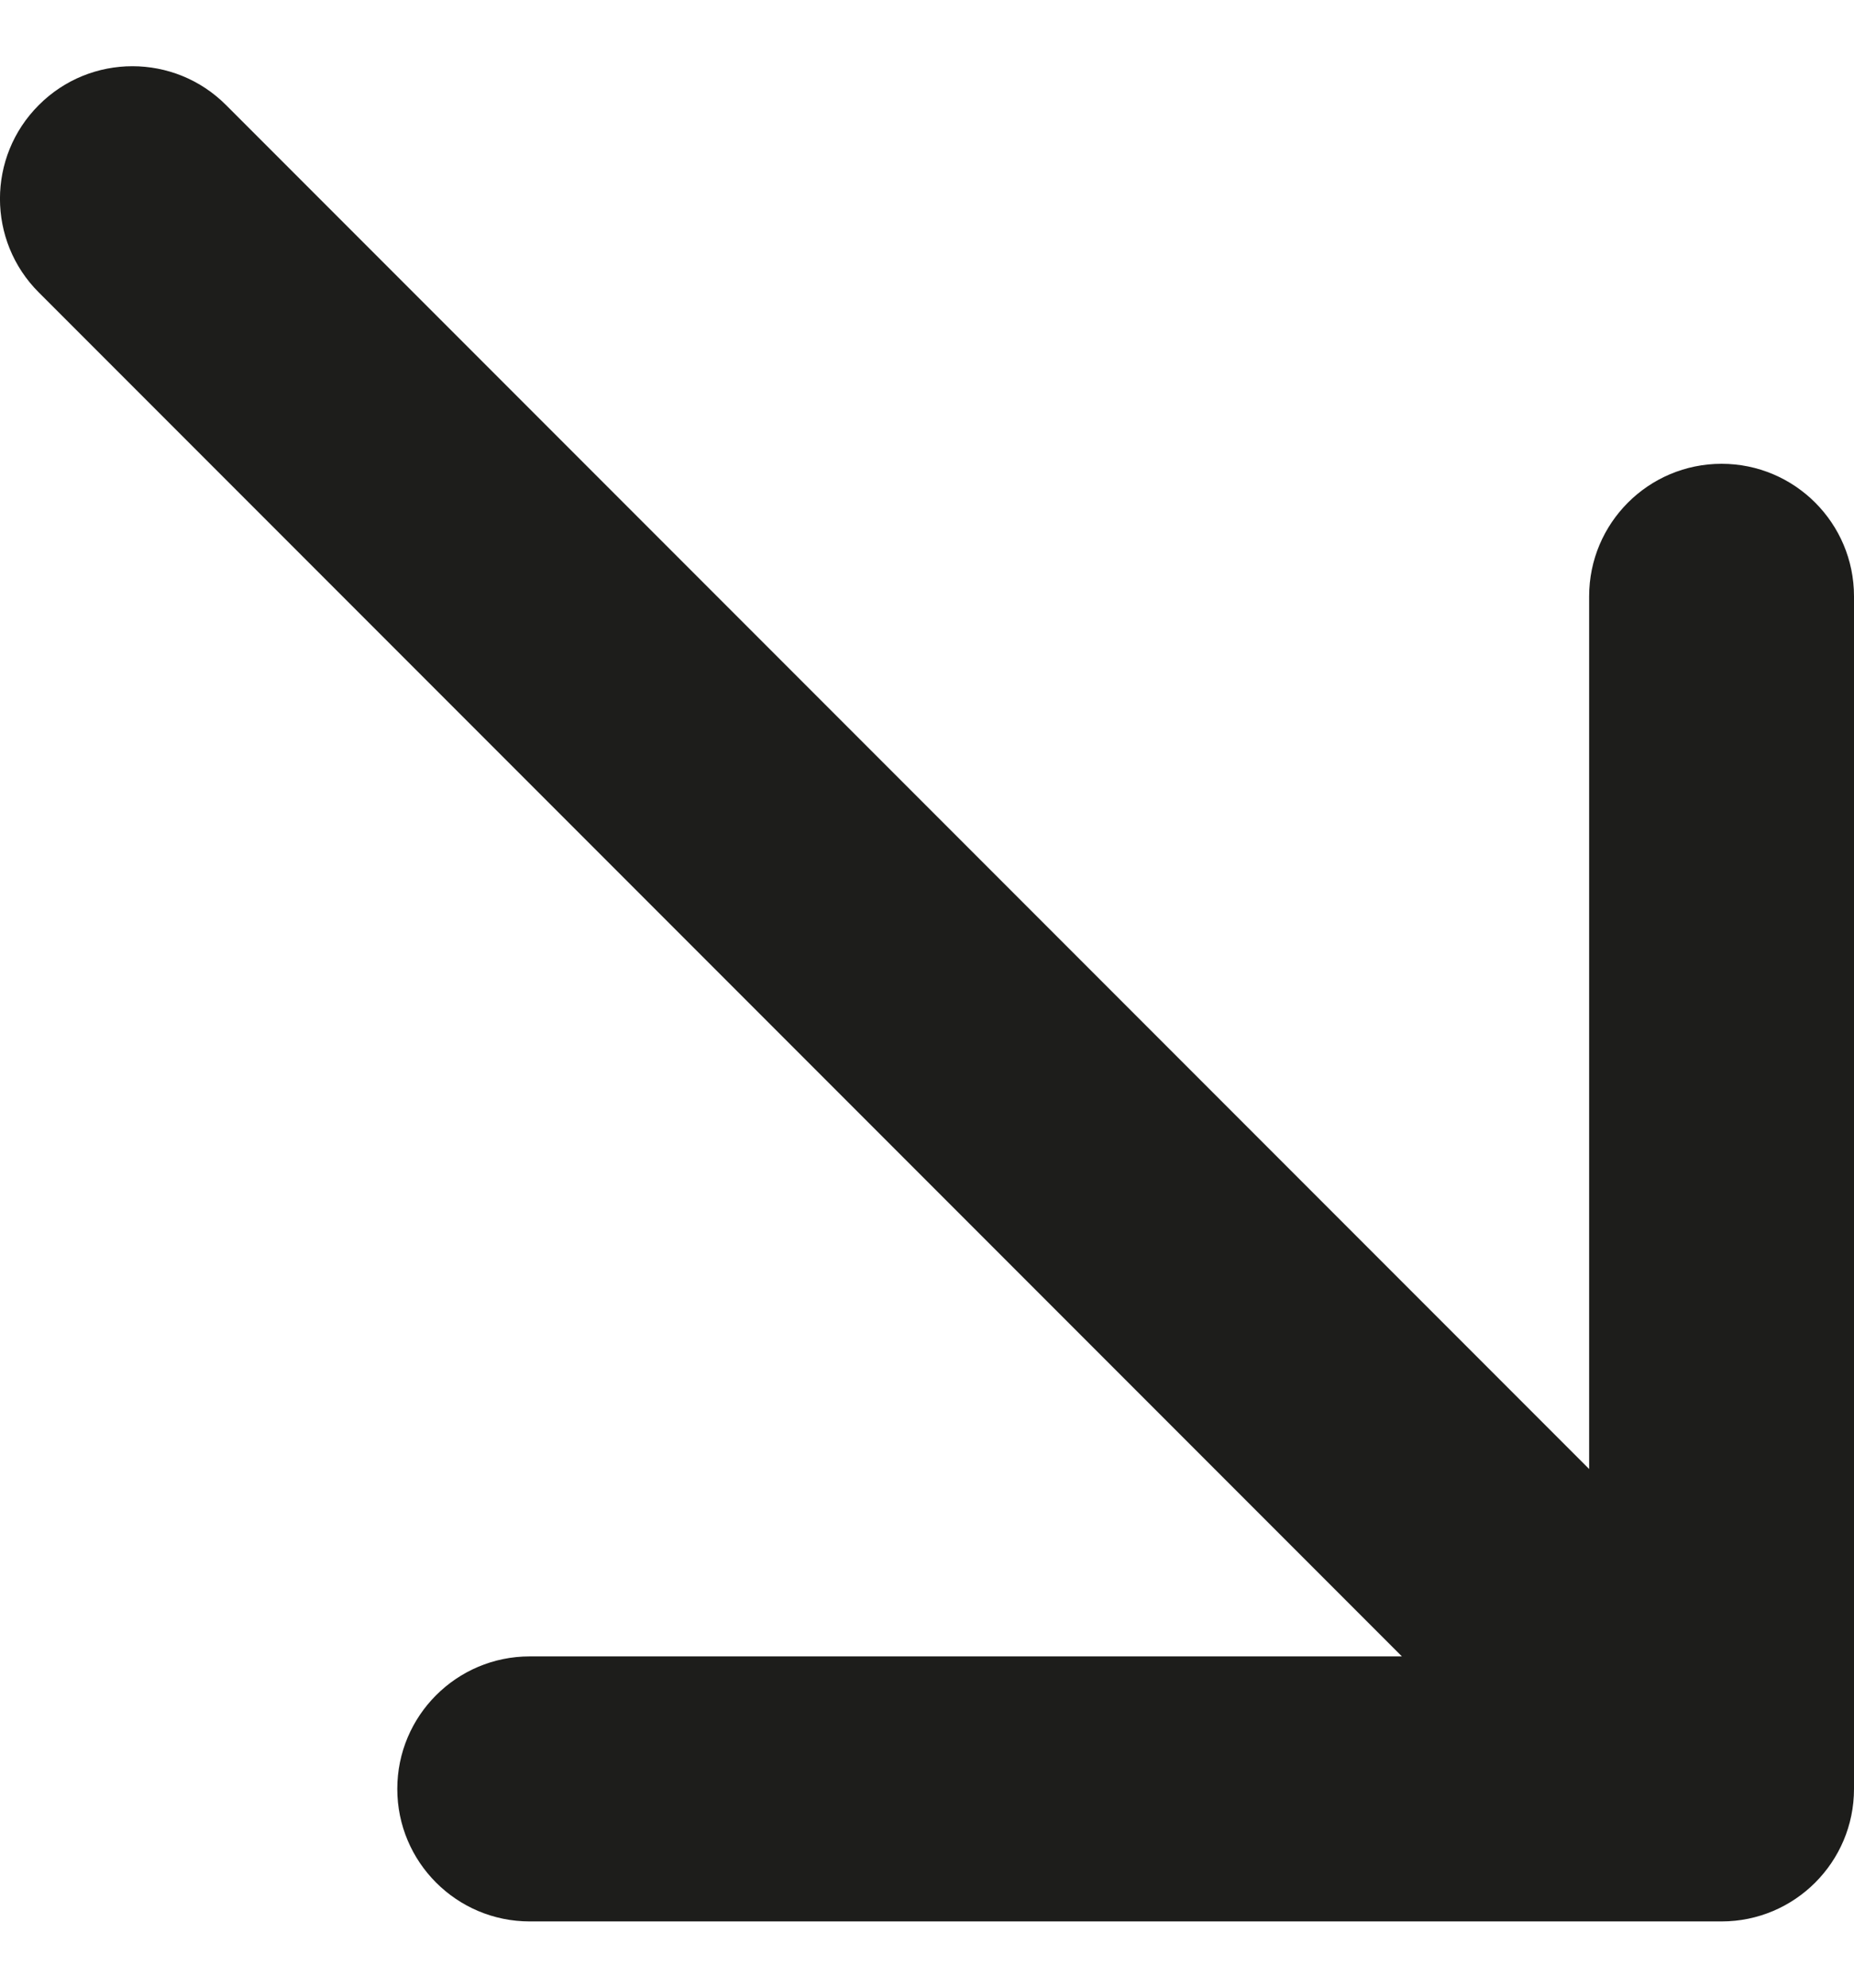
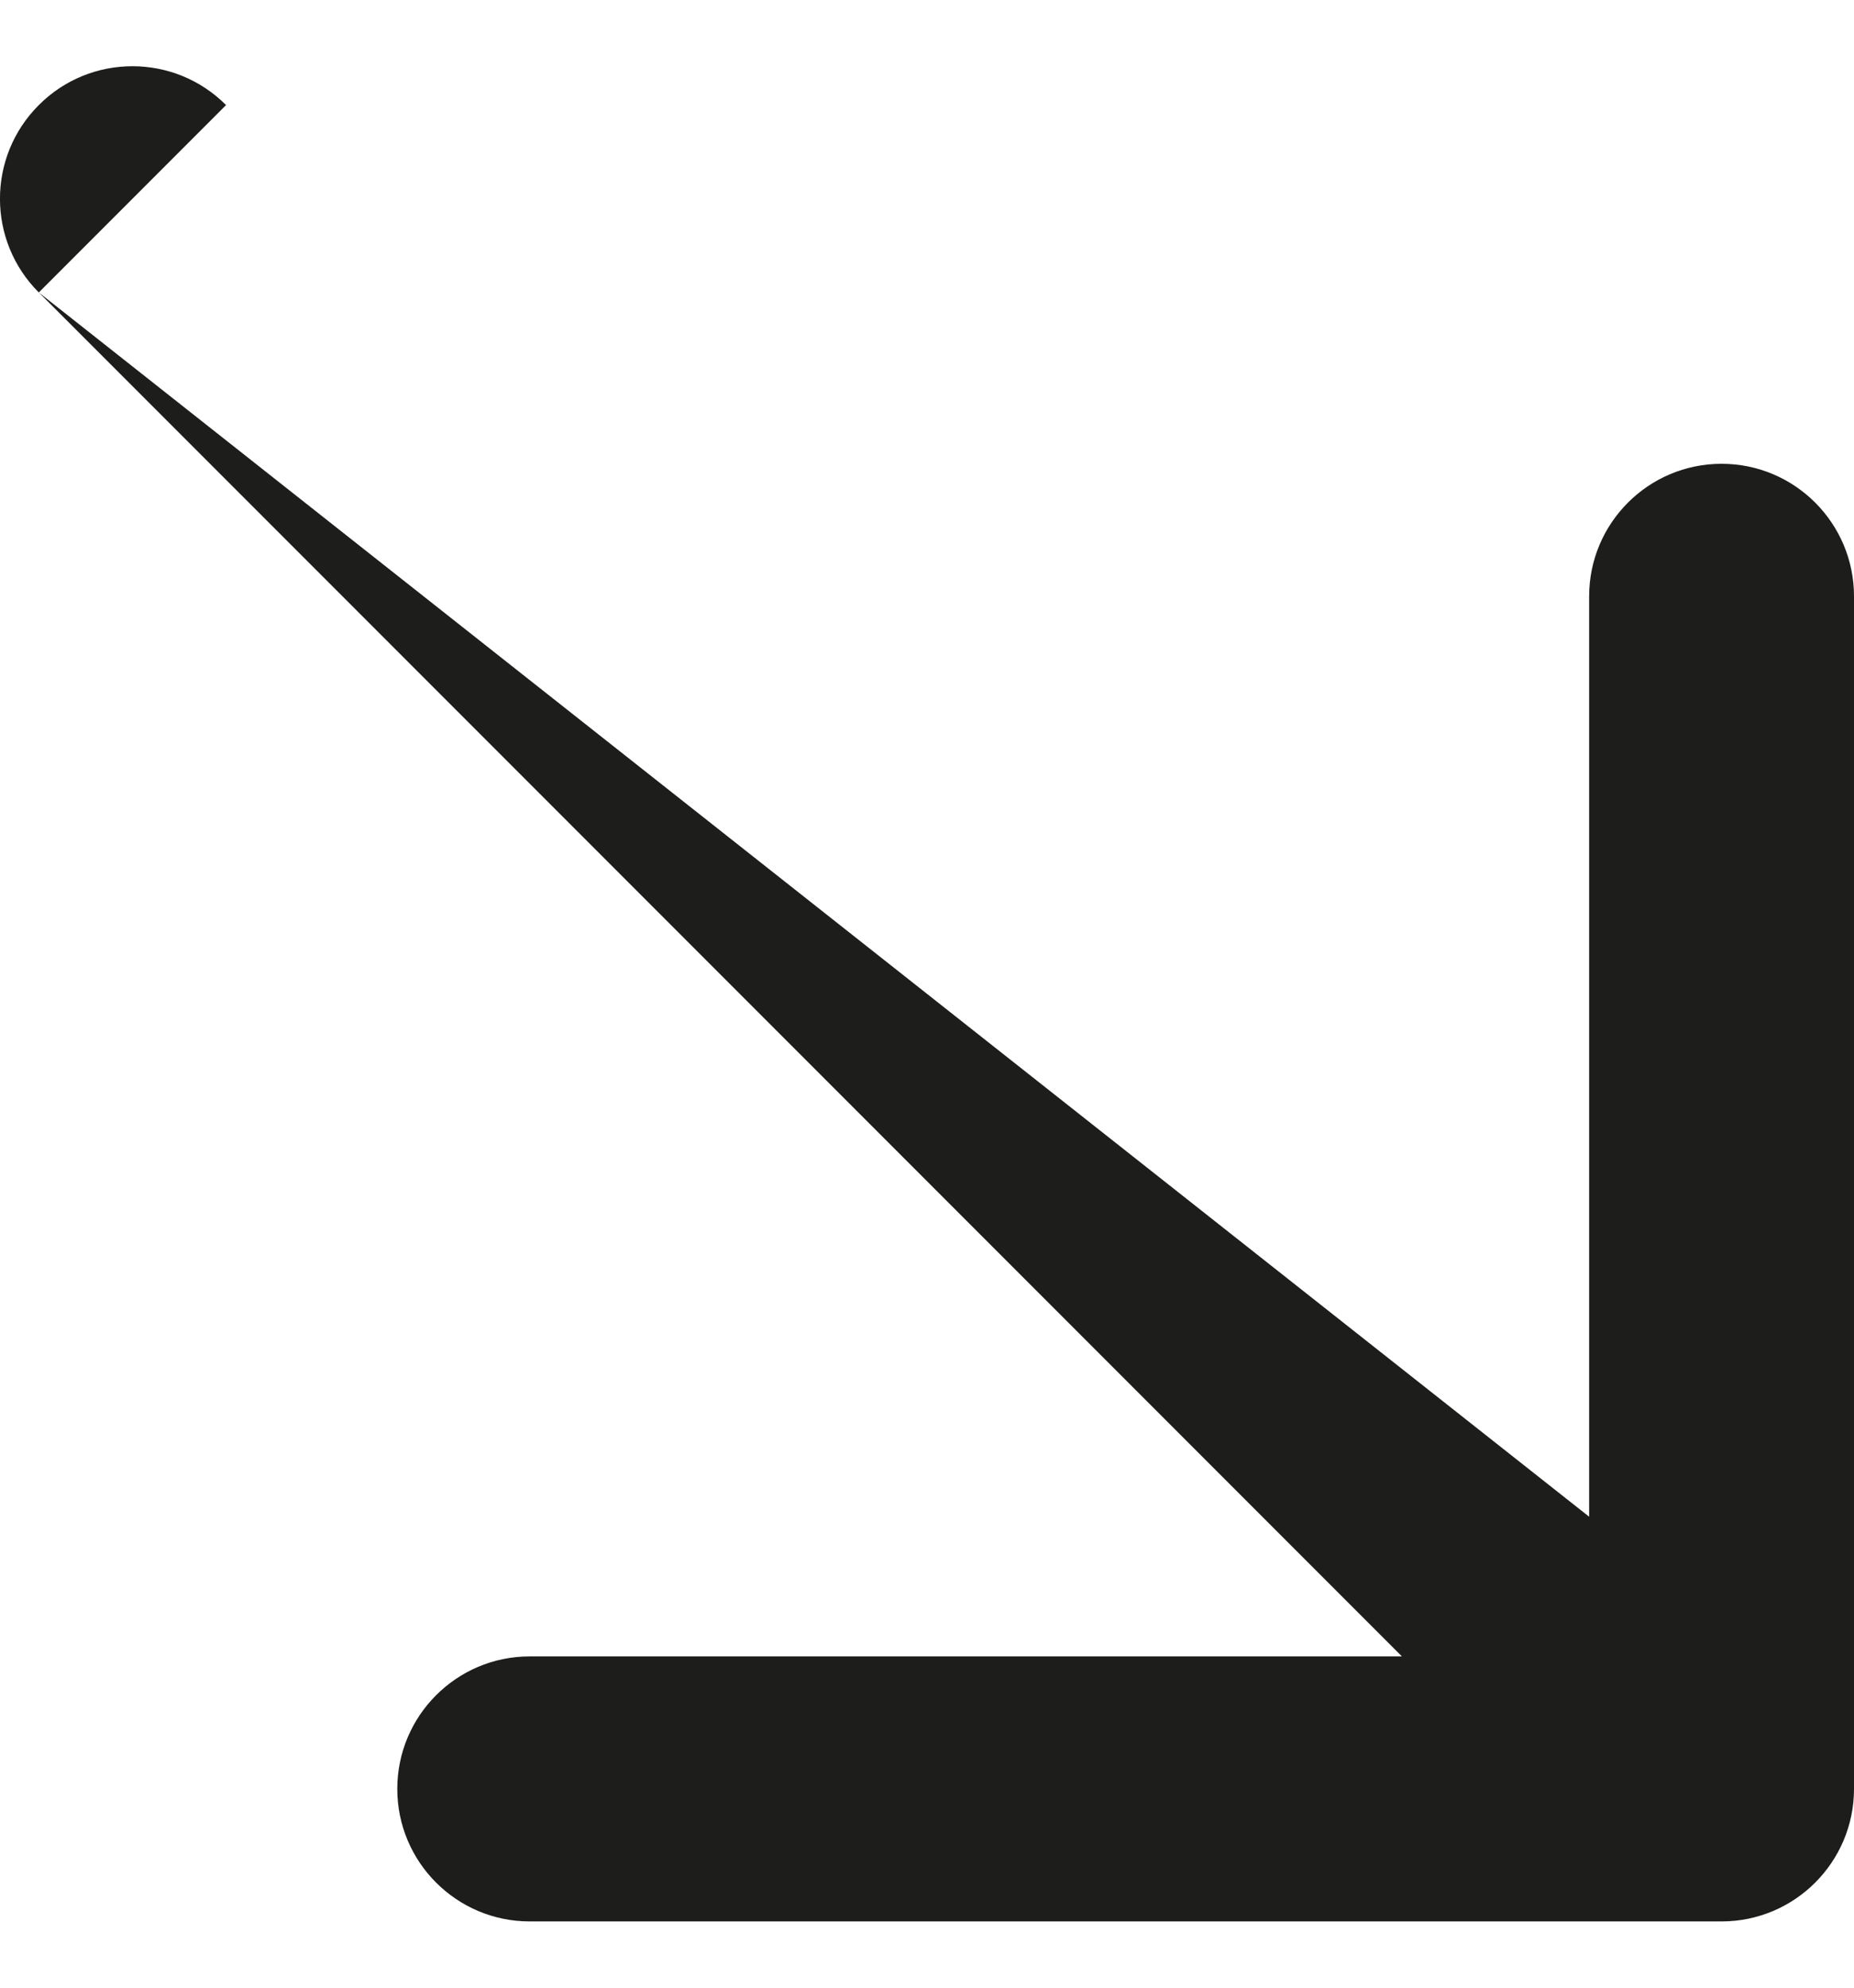
<svg xmlns="http://www.w3.org/2000/svg" width="14" height="15" viewBox="0 0 14 15" fill="none">
-   <path d="M1.707 0.793C1.317 0.402 0.683 0.402 0.293 0.793C-0.098 1.183 -0.098 1.817 0.293 2.207L1.707 0.793ZM13 14.5C13.552 14.5 14 14.052 14 13.5L14 4.5C14 3.948 13.552 3.5 13 3.5C12.448 3.5 12 3.948 12 4.5L12 12.5L4 12.5C3.448 12.5 3 12.948 3 13.5C3 14.052 3.448 14.5 4 14.5L13 14.5ZM0.293 2.207L12.293 14.207L13.707 12.793L1.707 0.793L0.293 2.207Z" fill="#1D1D1B" />
+   <path d="M1.707 0.793C1.317 0.402 0.683 0.402 0.293 0.793C-0.098 1.183 -0.098 1.817 0.293 2.207L1.707 0.793ZM13 14.5C13.552 14.5 14 14.052 14 13.5L14 4.5C14 3.948 13.552 3.5 13 3.5C12.448 3.5 12 3.948 12 4.5L12 12.5L4 12.5C3.448 12.5 3 12.948 3 13.5C3 14.052 3.448 14.5 4 14.5L13 14.5ZM0.293 2.207L12.293 14.207L13.707 12.793L0.293 2.207Z" fill="#1D1D1B" />
</svg>